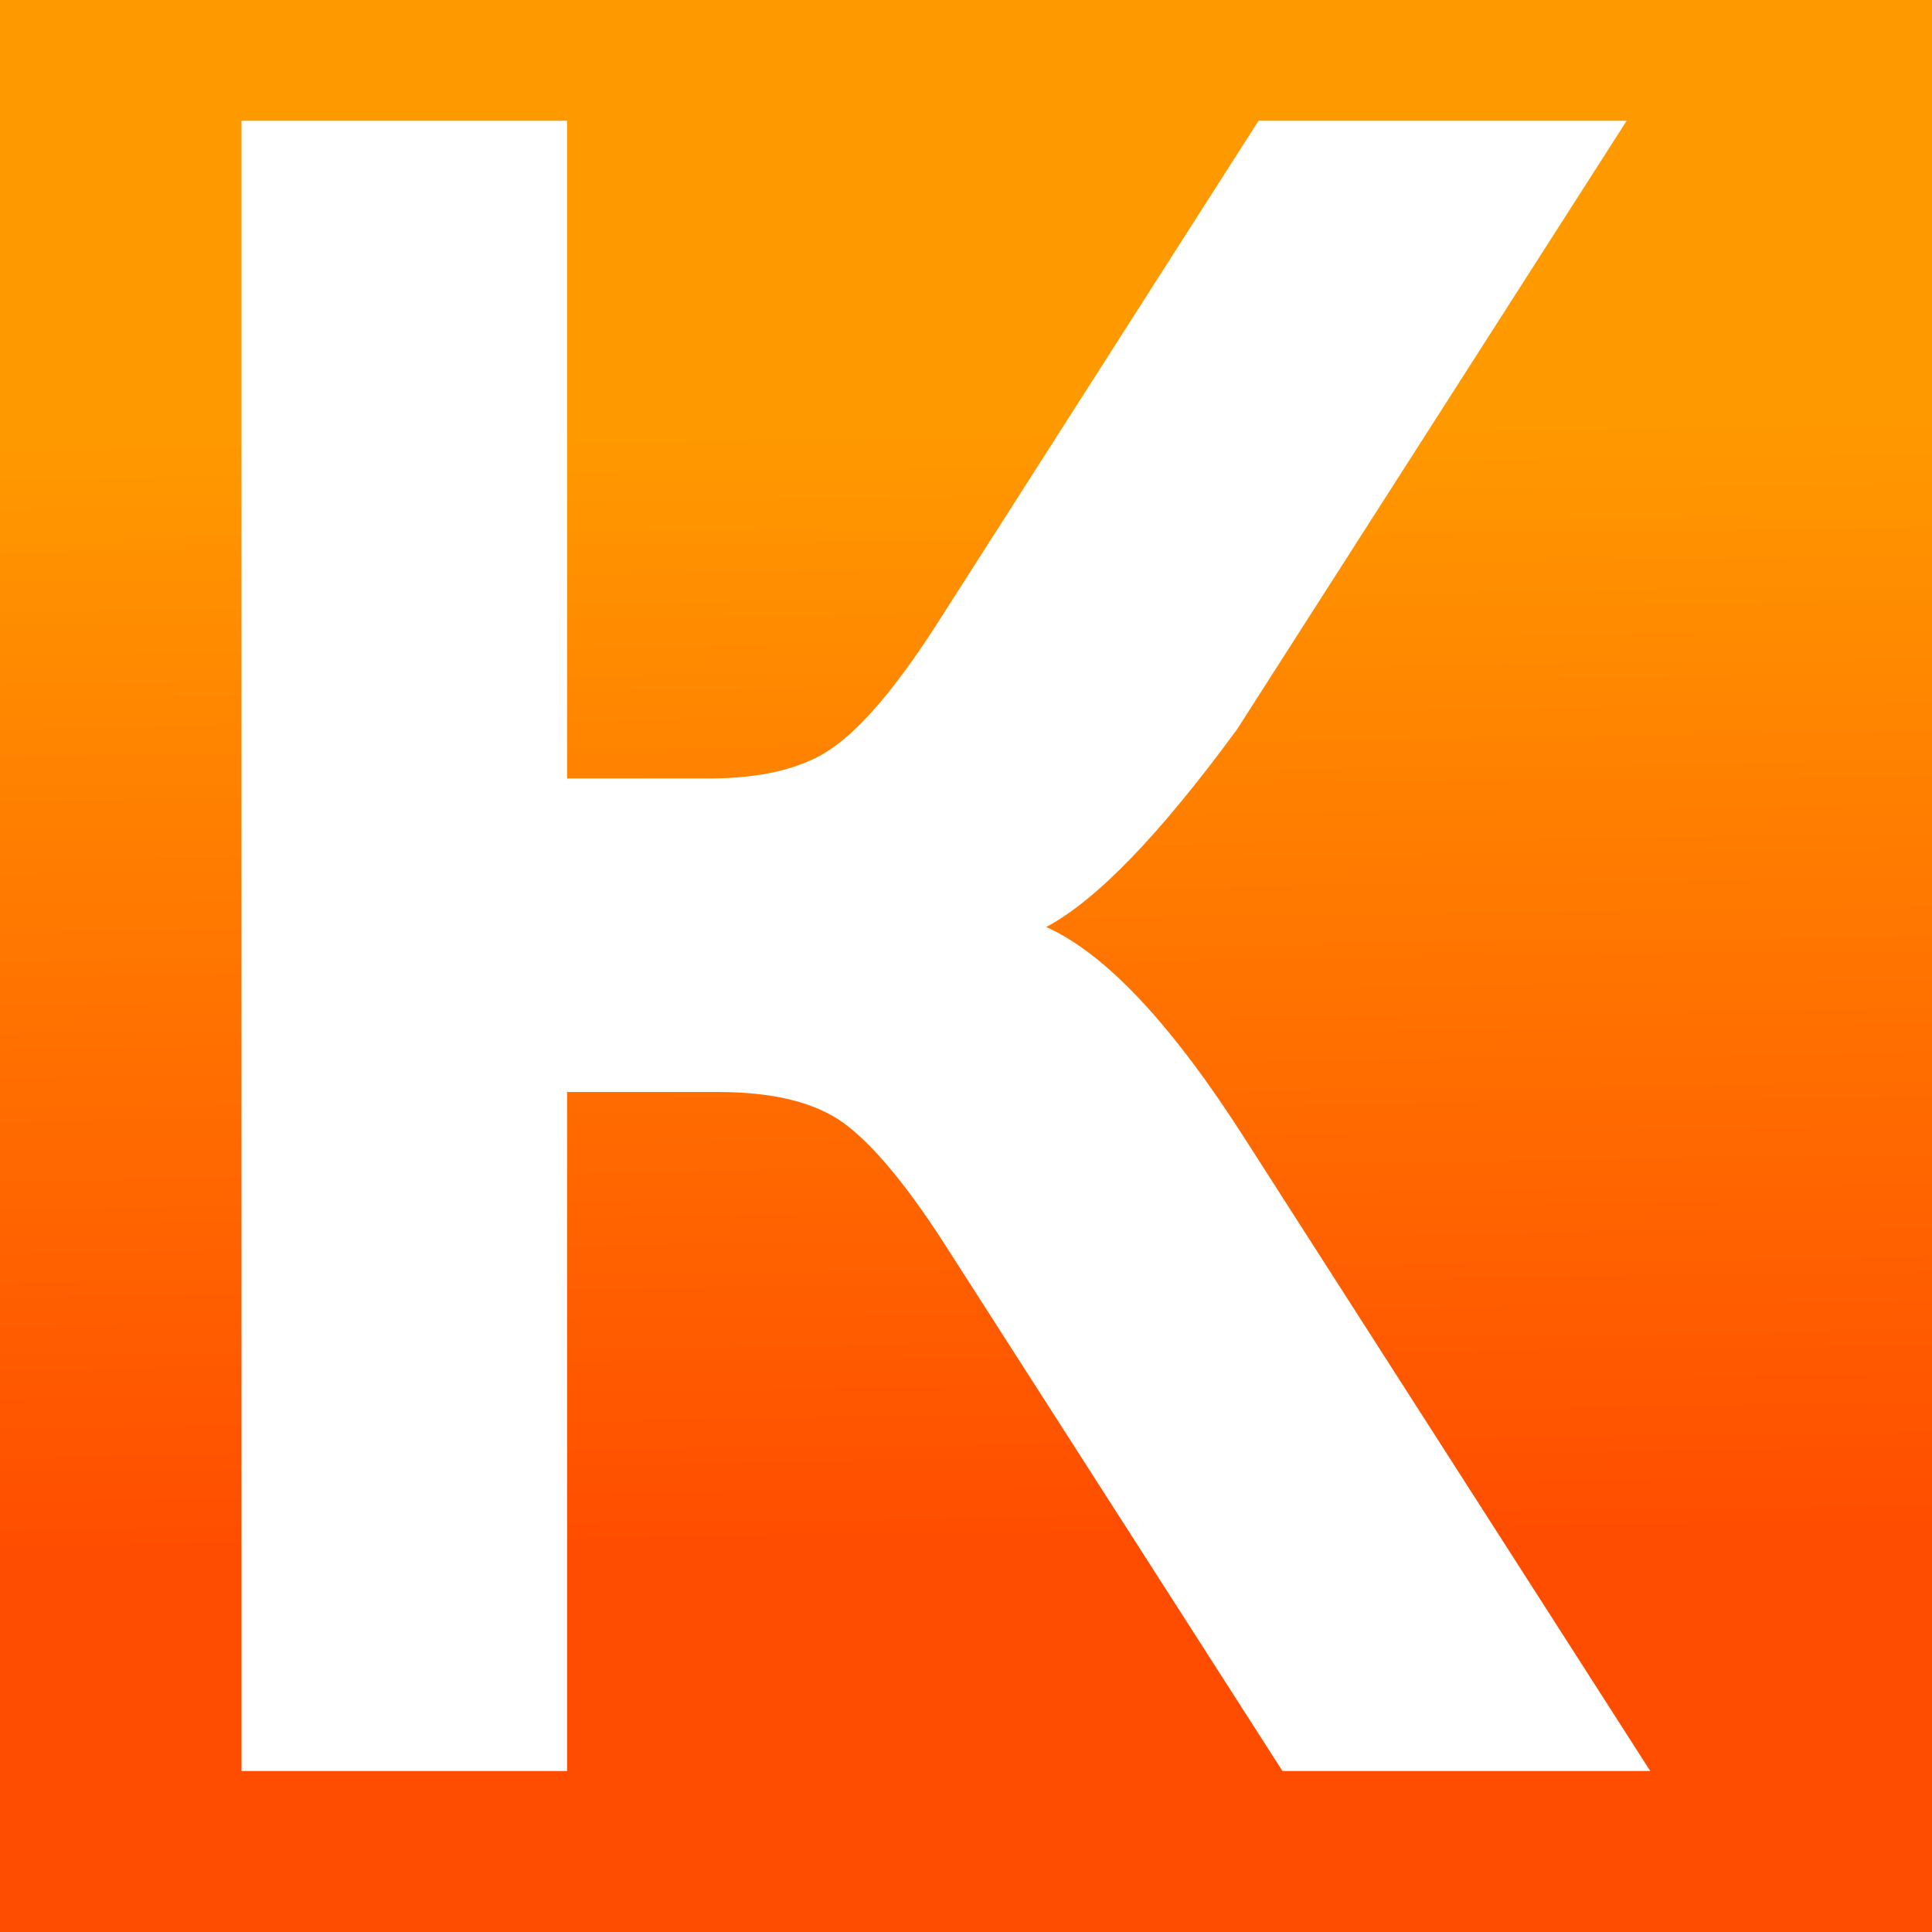
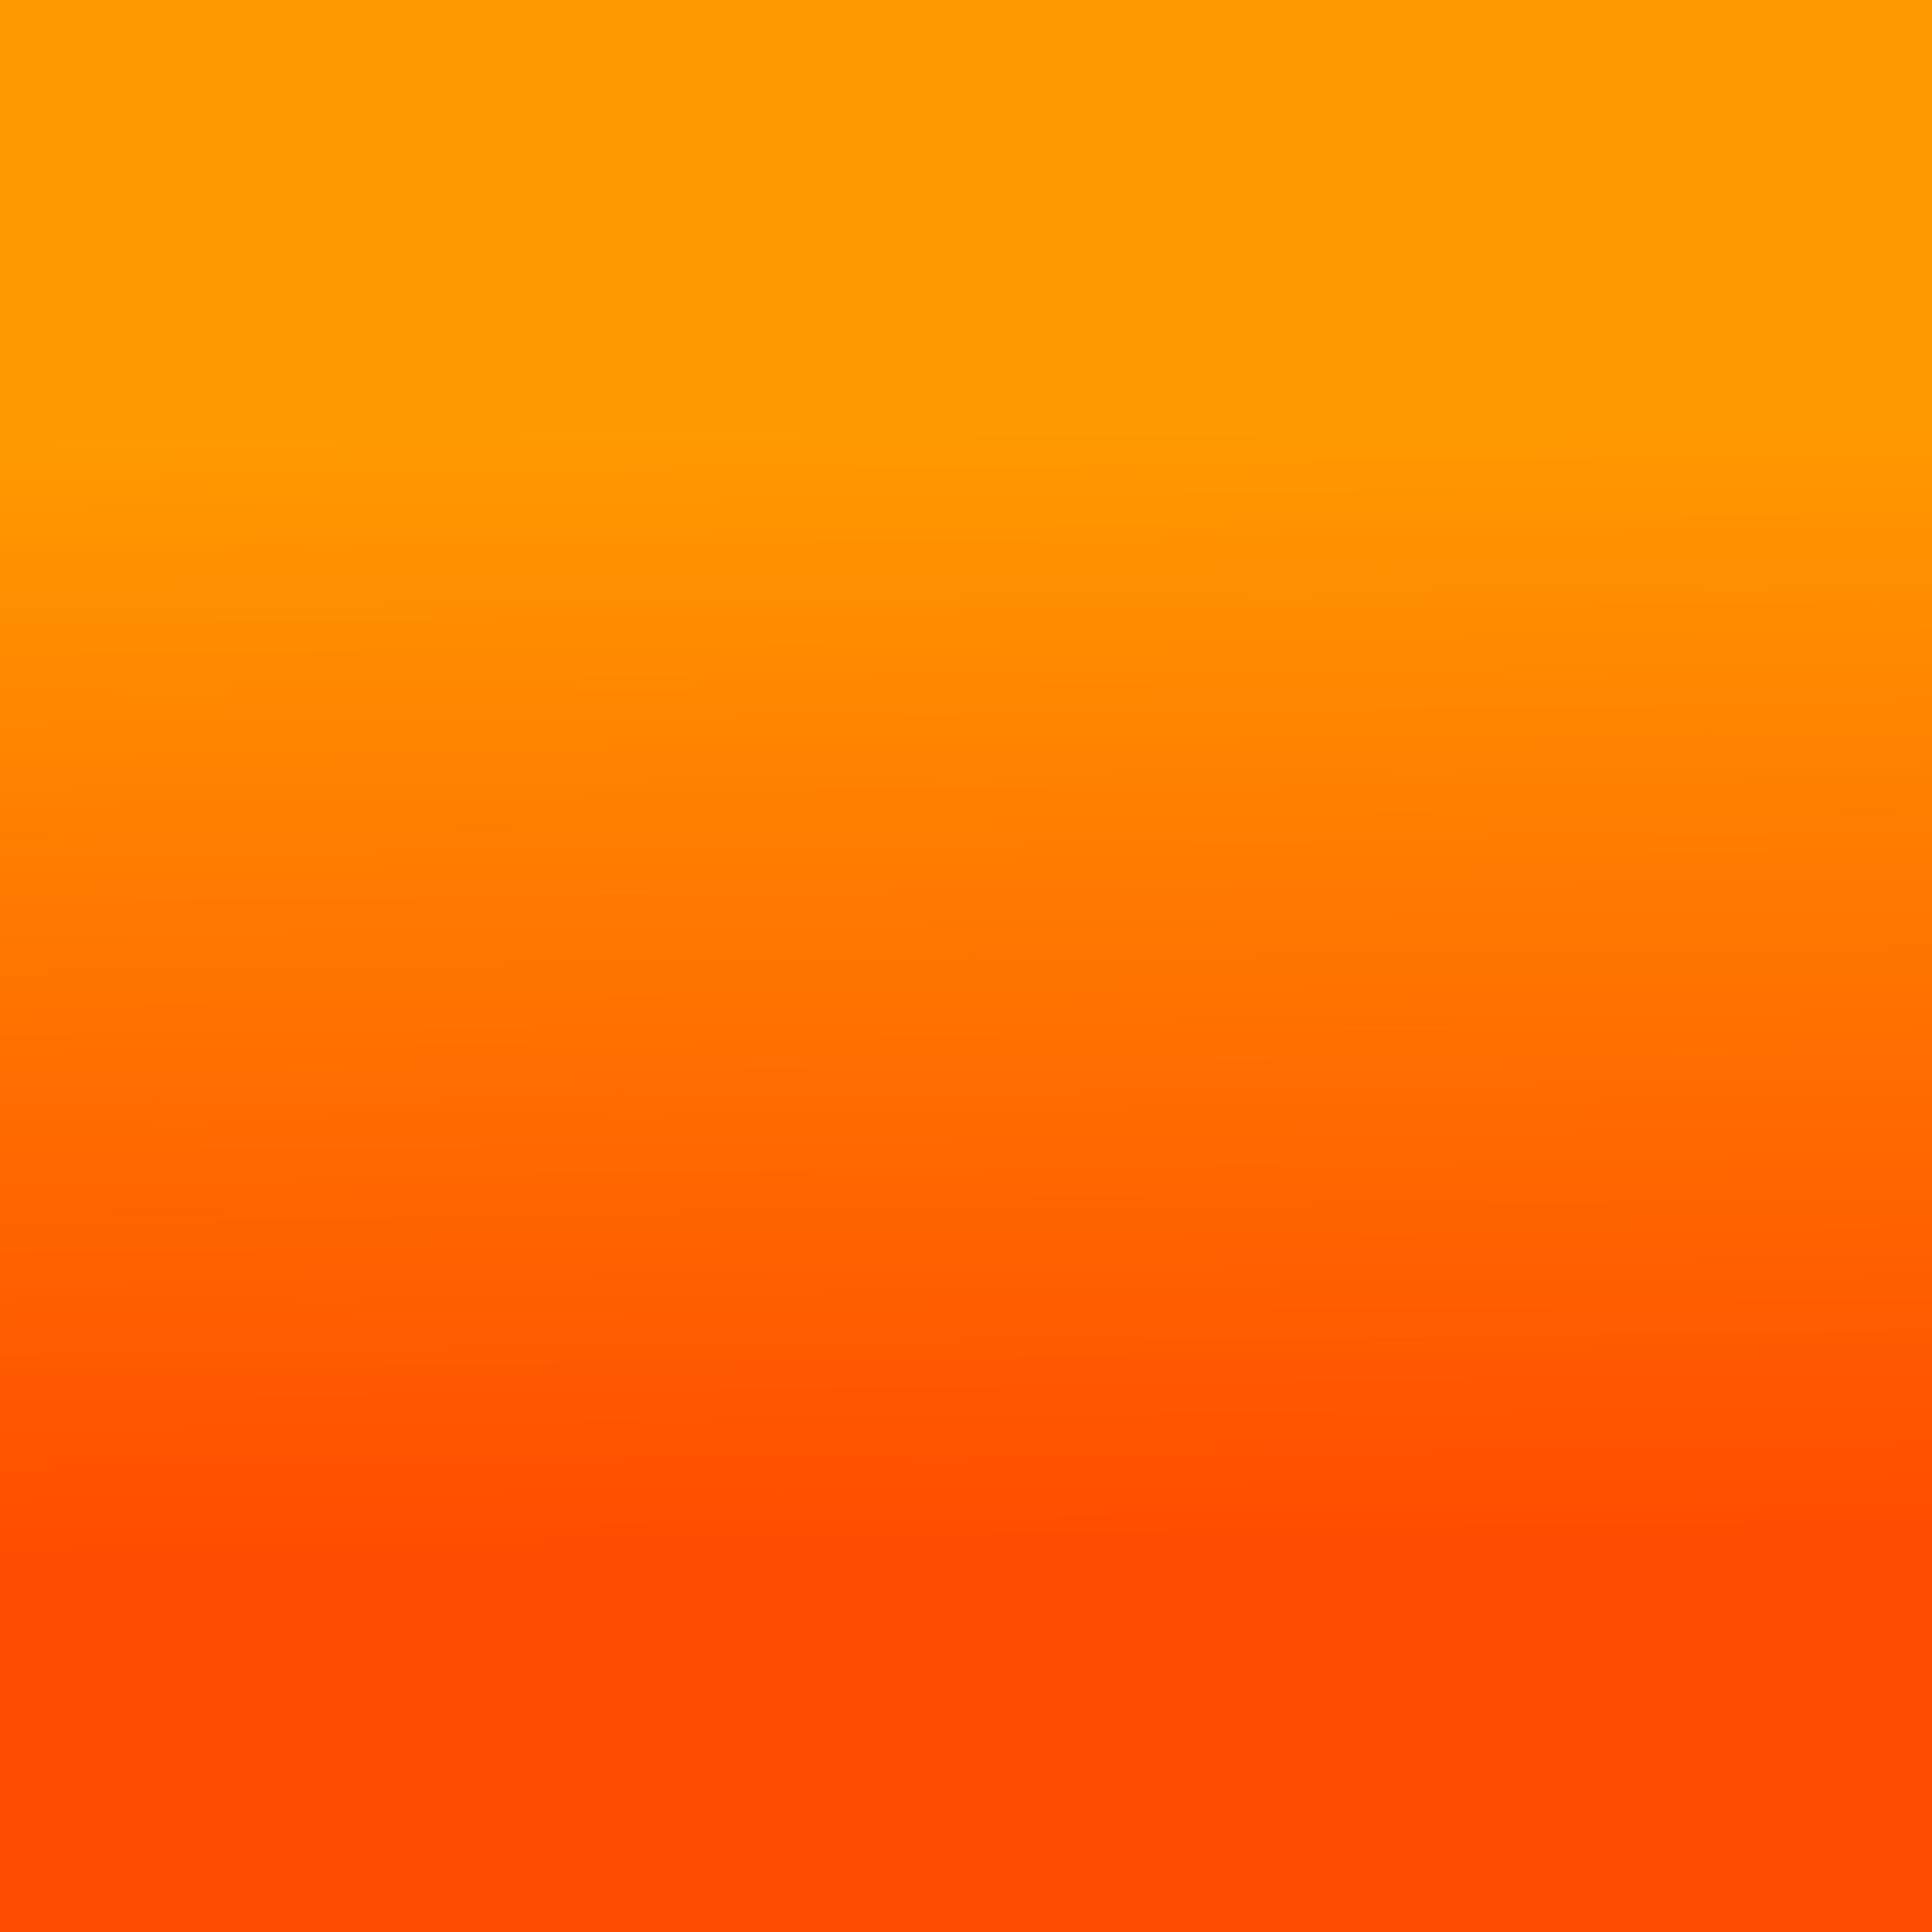
<svg xmlns="http://www.w3.org/2000/svg" width="48" height="48" viewBox="0 0 48 48" fill="none">
  <rect x="0" y="0" width="48" height="48" fill="#333333" stroke="none" />
  <rect width="48" height="48" fill="url(#paint0_linear_22_54)" />
-   <path d="M31.862 44L23.412 30.821C22.476 29.381 21.655 28.405 20.95 27.894C20.242 27.386 19.209 27.131 17.843 27.131H14.09V44H6V3H14.09V19.341H17.609C18.938 19.341 19.963 19.088 20.686 18.58C21.409 18.073 22.241 17.097 23.182 15.652L31.268 3H40.414L30.74 18.111C28.824 20.729 27.241 22.369 25.993 23.031C27.478 23.696 29.138 25.473 30.974 28.361L41 44H31.862Z" fill="white" />
  <defs>
    <linearGradient id="paint0_linear_22_54" x1="28.941" y1="10.636" x2="29.31" y2="38.18" gradientUnits="userSpaceOnUse">
      <stop stop-color="#FF9900" />
      <stop offset="1" stop-color="#FF4D00" />
    </linearGradient>
  </defs>
</svg>